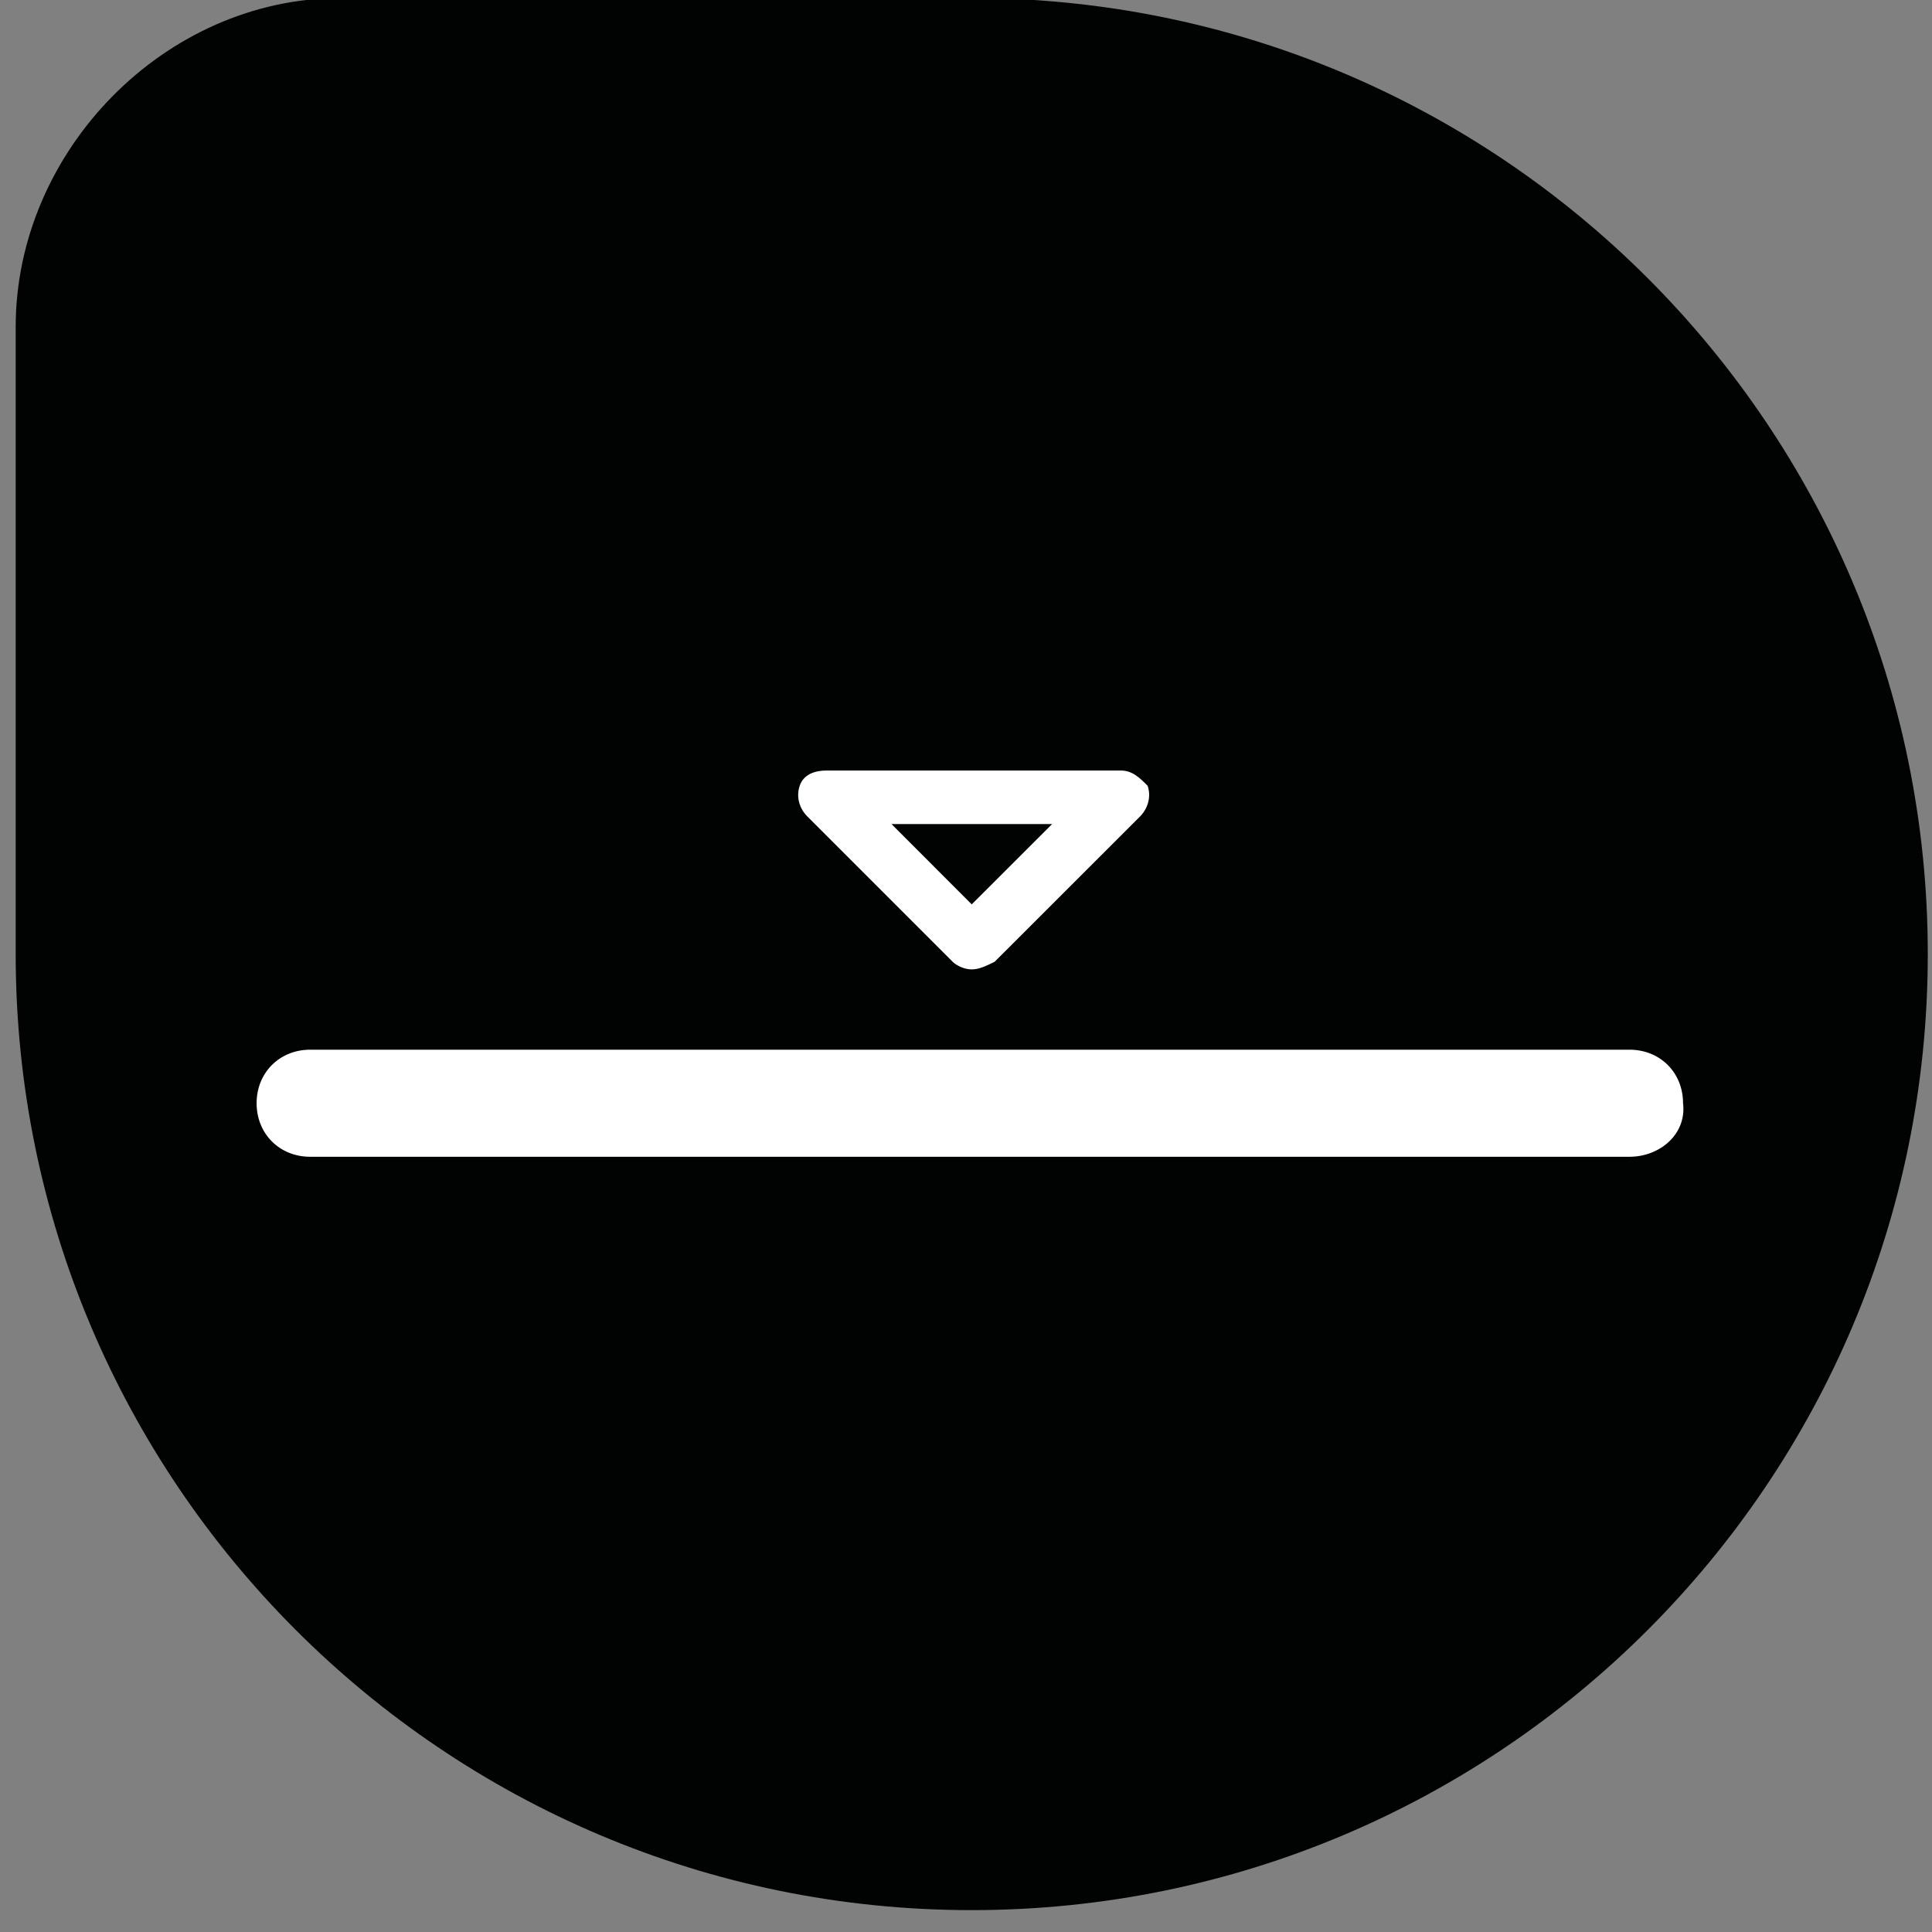
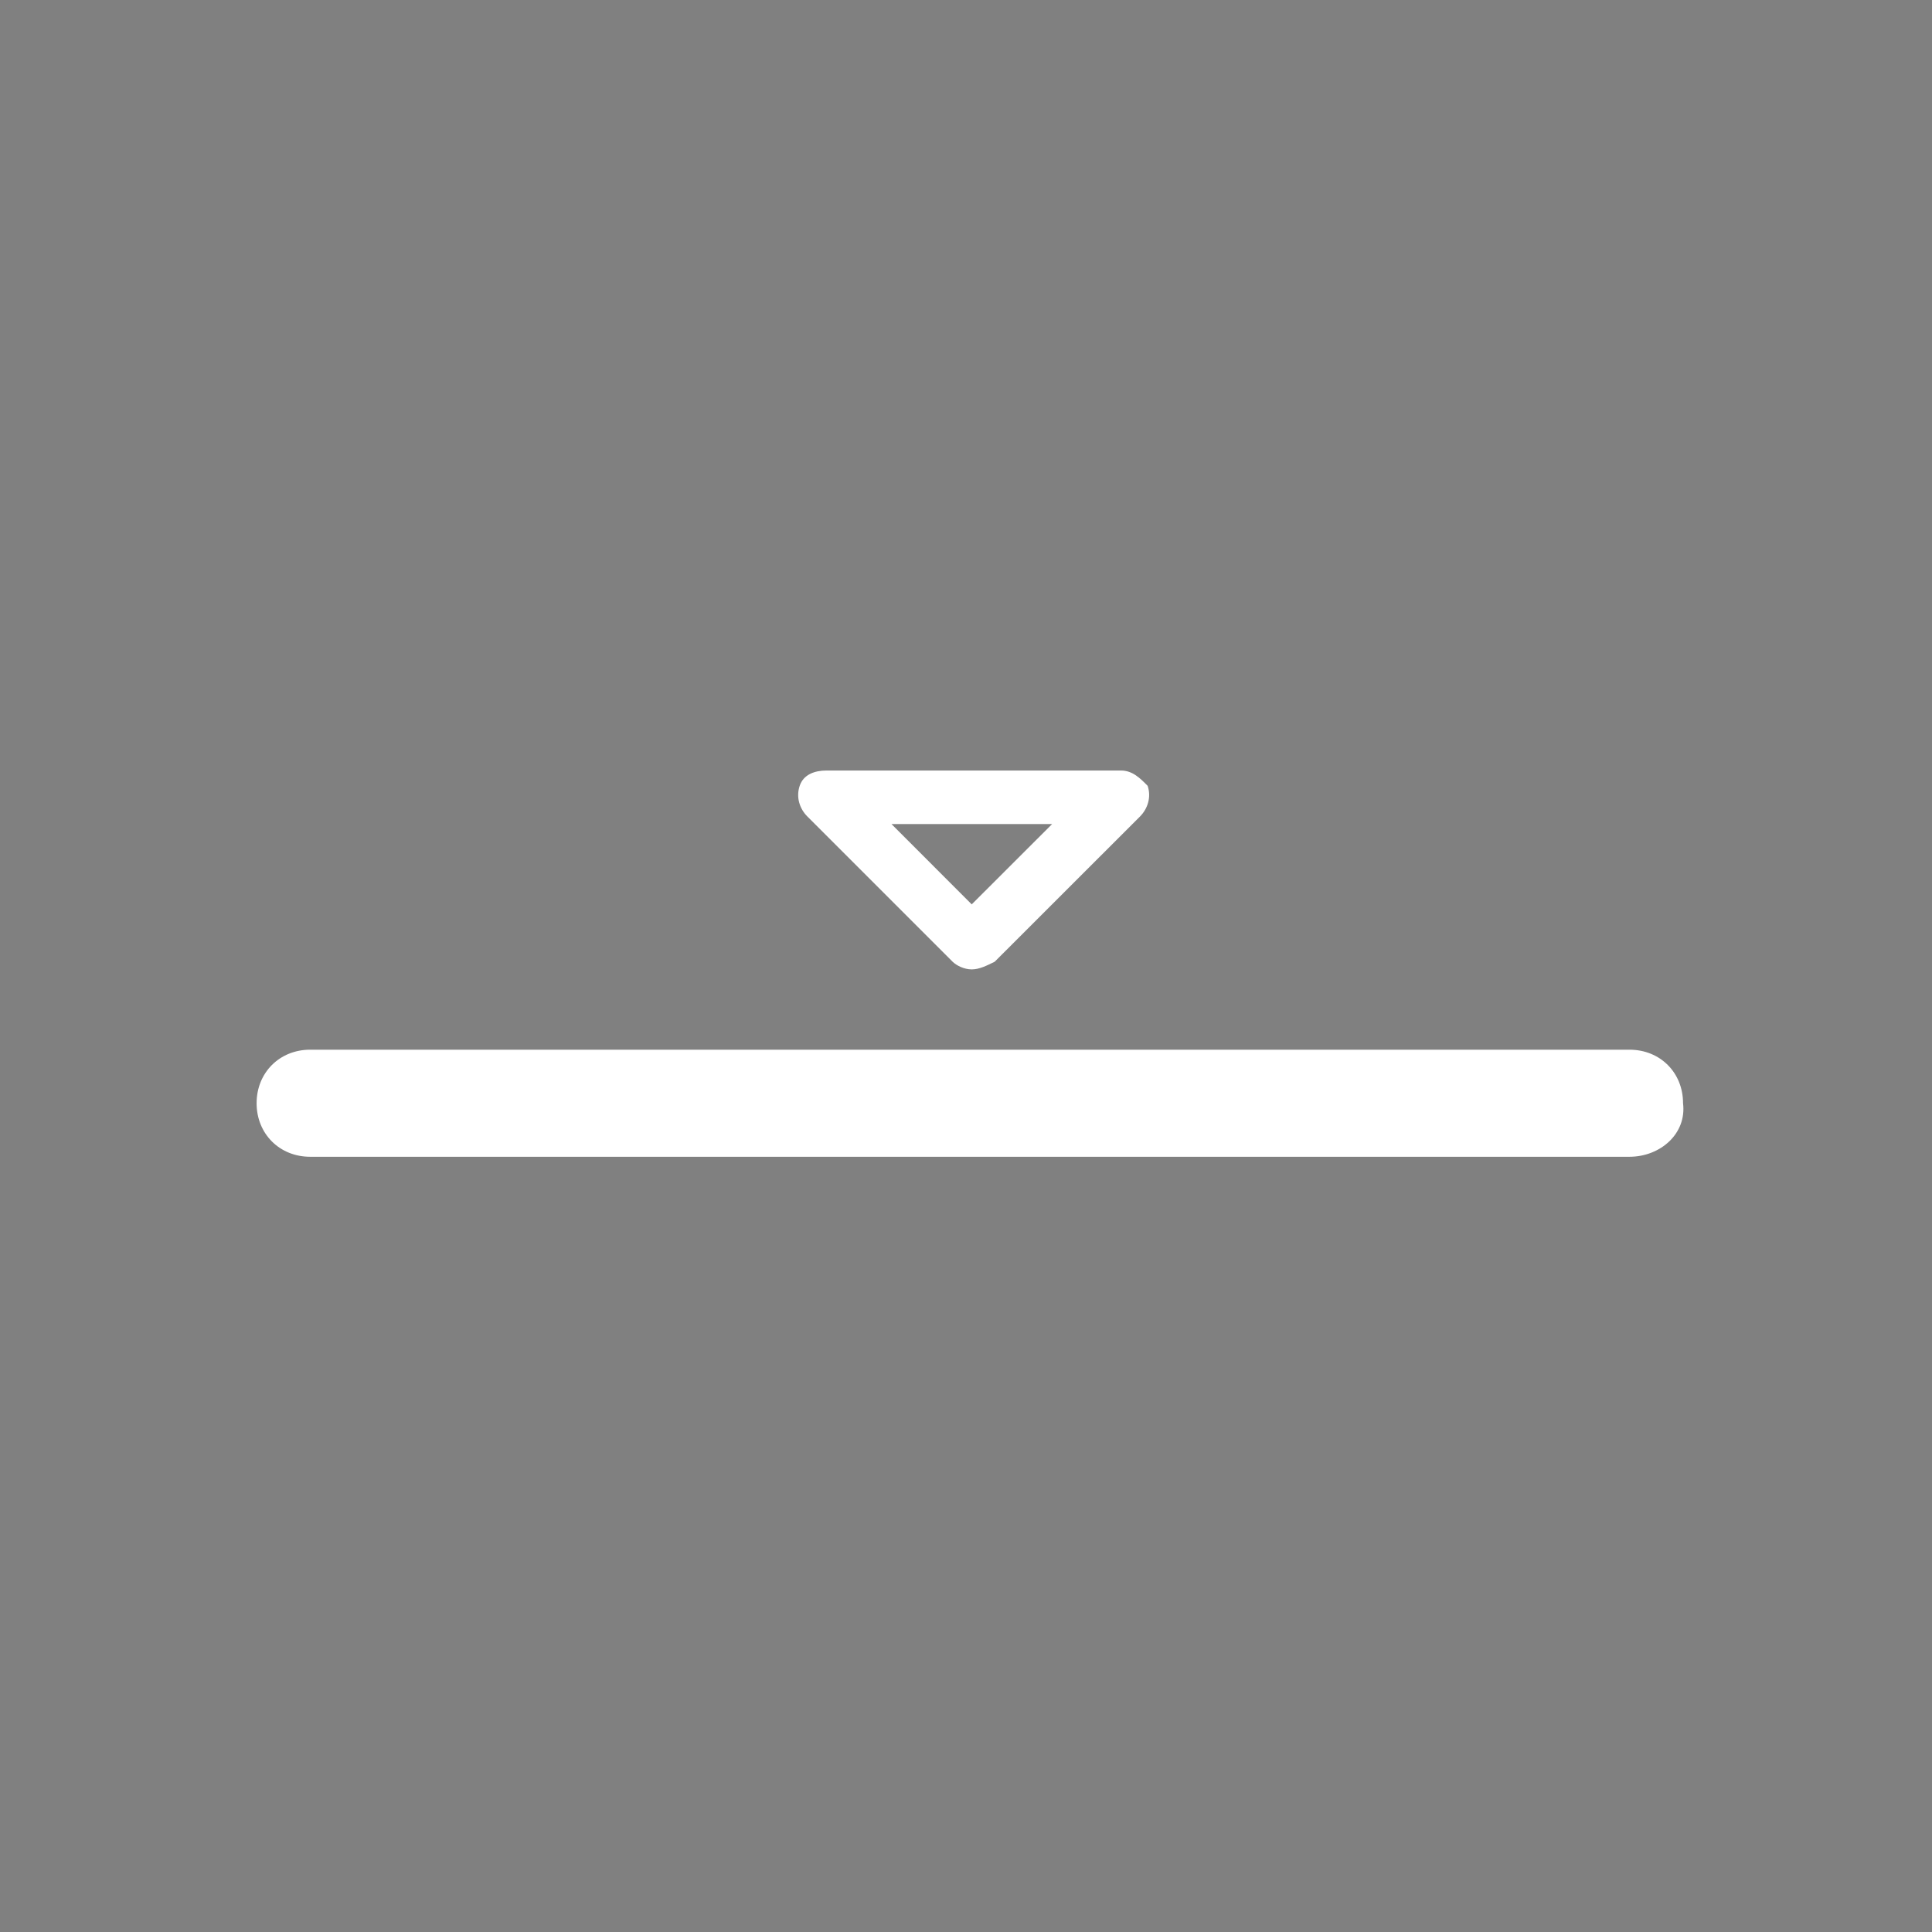
<svg xmlns="http://www.w3.org/2000/svg" version="1.1" id="Layer_1" x="0px" y="0px" width="50px" height="50px" viewBox="0 0 50 50" enable-background="new 0 0 50 50" xml:space="preserve">
  <rect x="0" y="0" width="50" height="50" fill="#808080" stroke="none" />
  <g>
-     <path fill="#010202" d="M25.148,49.434c-13.657,0-24.742-11.085-24.742-24.742V8.46l0,0c0-4.552,3.86-8.511,8.413-8.511l0,0h16.329   c13.66,0,24.743,11.084,24.743,24.742C49.891,38.349,38.808,49.434,25.148,49.434z" />
    <g>
      <g>
        <path fill="#FFFFFF" d="M25.148,25.088c-0.197,0-0.395-0.101-0.495-0.199l-3.76-3.76c-0.197-0.198-0.297-0.496-0.197-0.792     c0.099-0.297,0.395-0.396,0.693-0.396h7.621c0.298,0,0.495,0.197,0.691,0.396c0.099,0.296,0,0.593-0.196,0.792l-3.762,3.76     C25.544,24.987,25.347,25.088,25.148,25.088z M23.071,21.326l2.077,2.079l2.081-2.079H23.071z" />
      </g>
      <g>
        <path fill="#FFFFFF" d="M42.17,29.937H8.027c-0.792,0-1.386-0.594-1.386-1.386s0.595-1.385,1.386-1.385H42.17     c0.795,0,1.387,0.593,1.387,1.385C43.655,29.343,42.965,29.937,42.17,29.937z" />
      </g>
    </g>
  </g>
</svg>